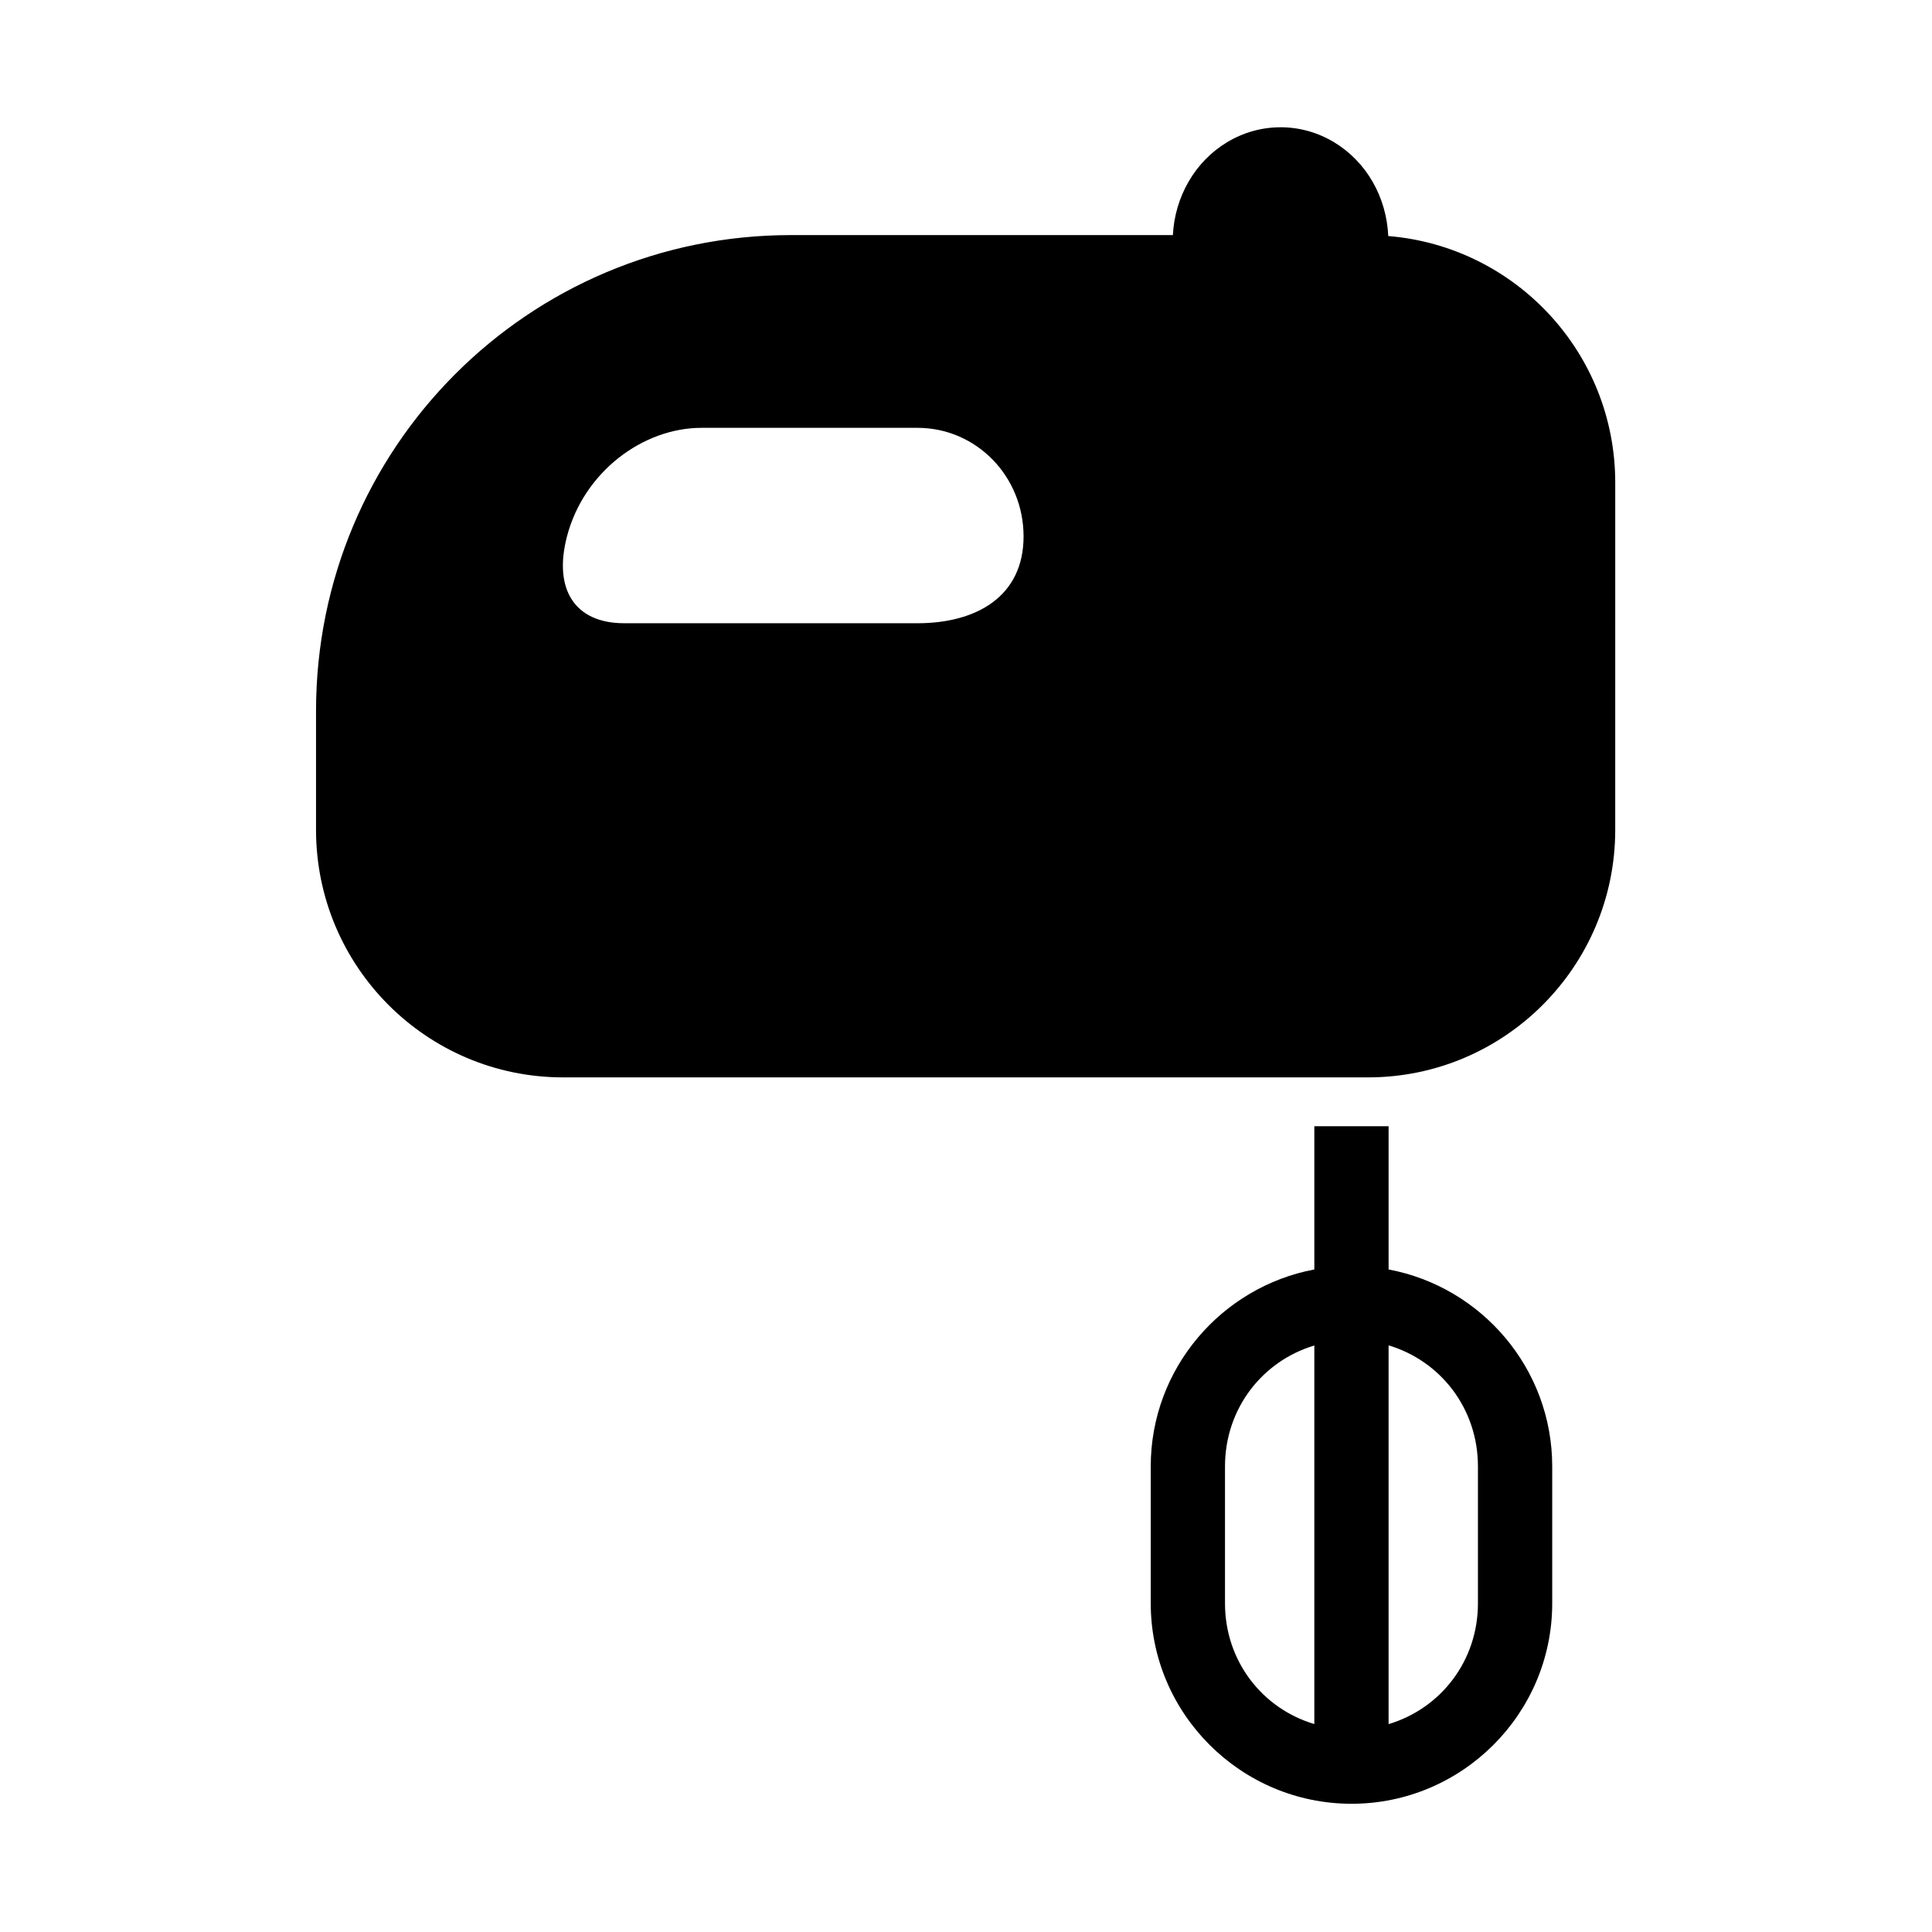
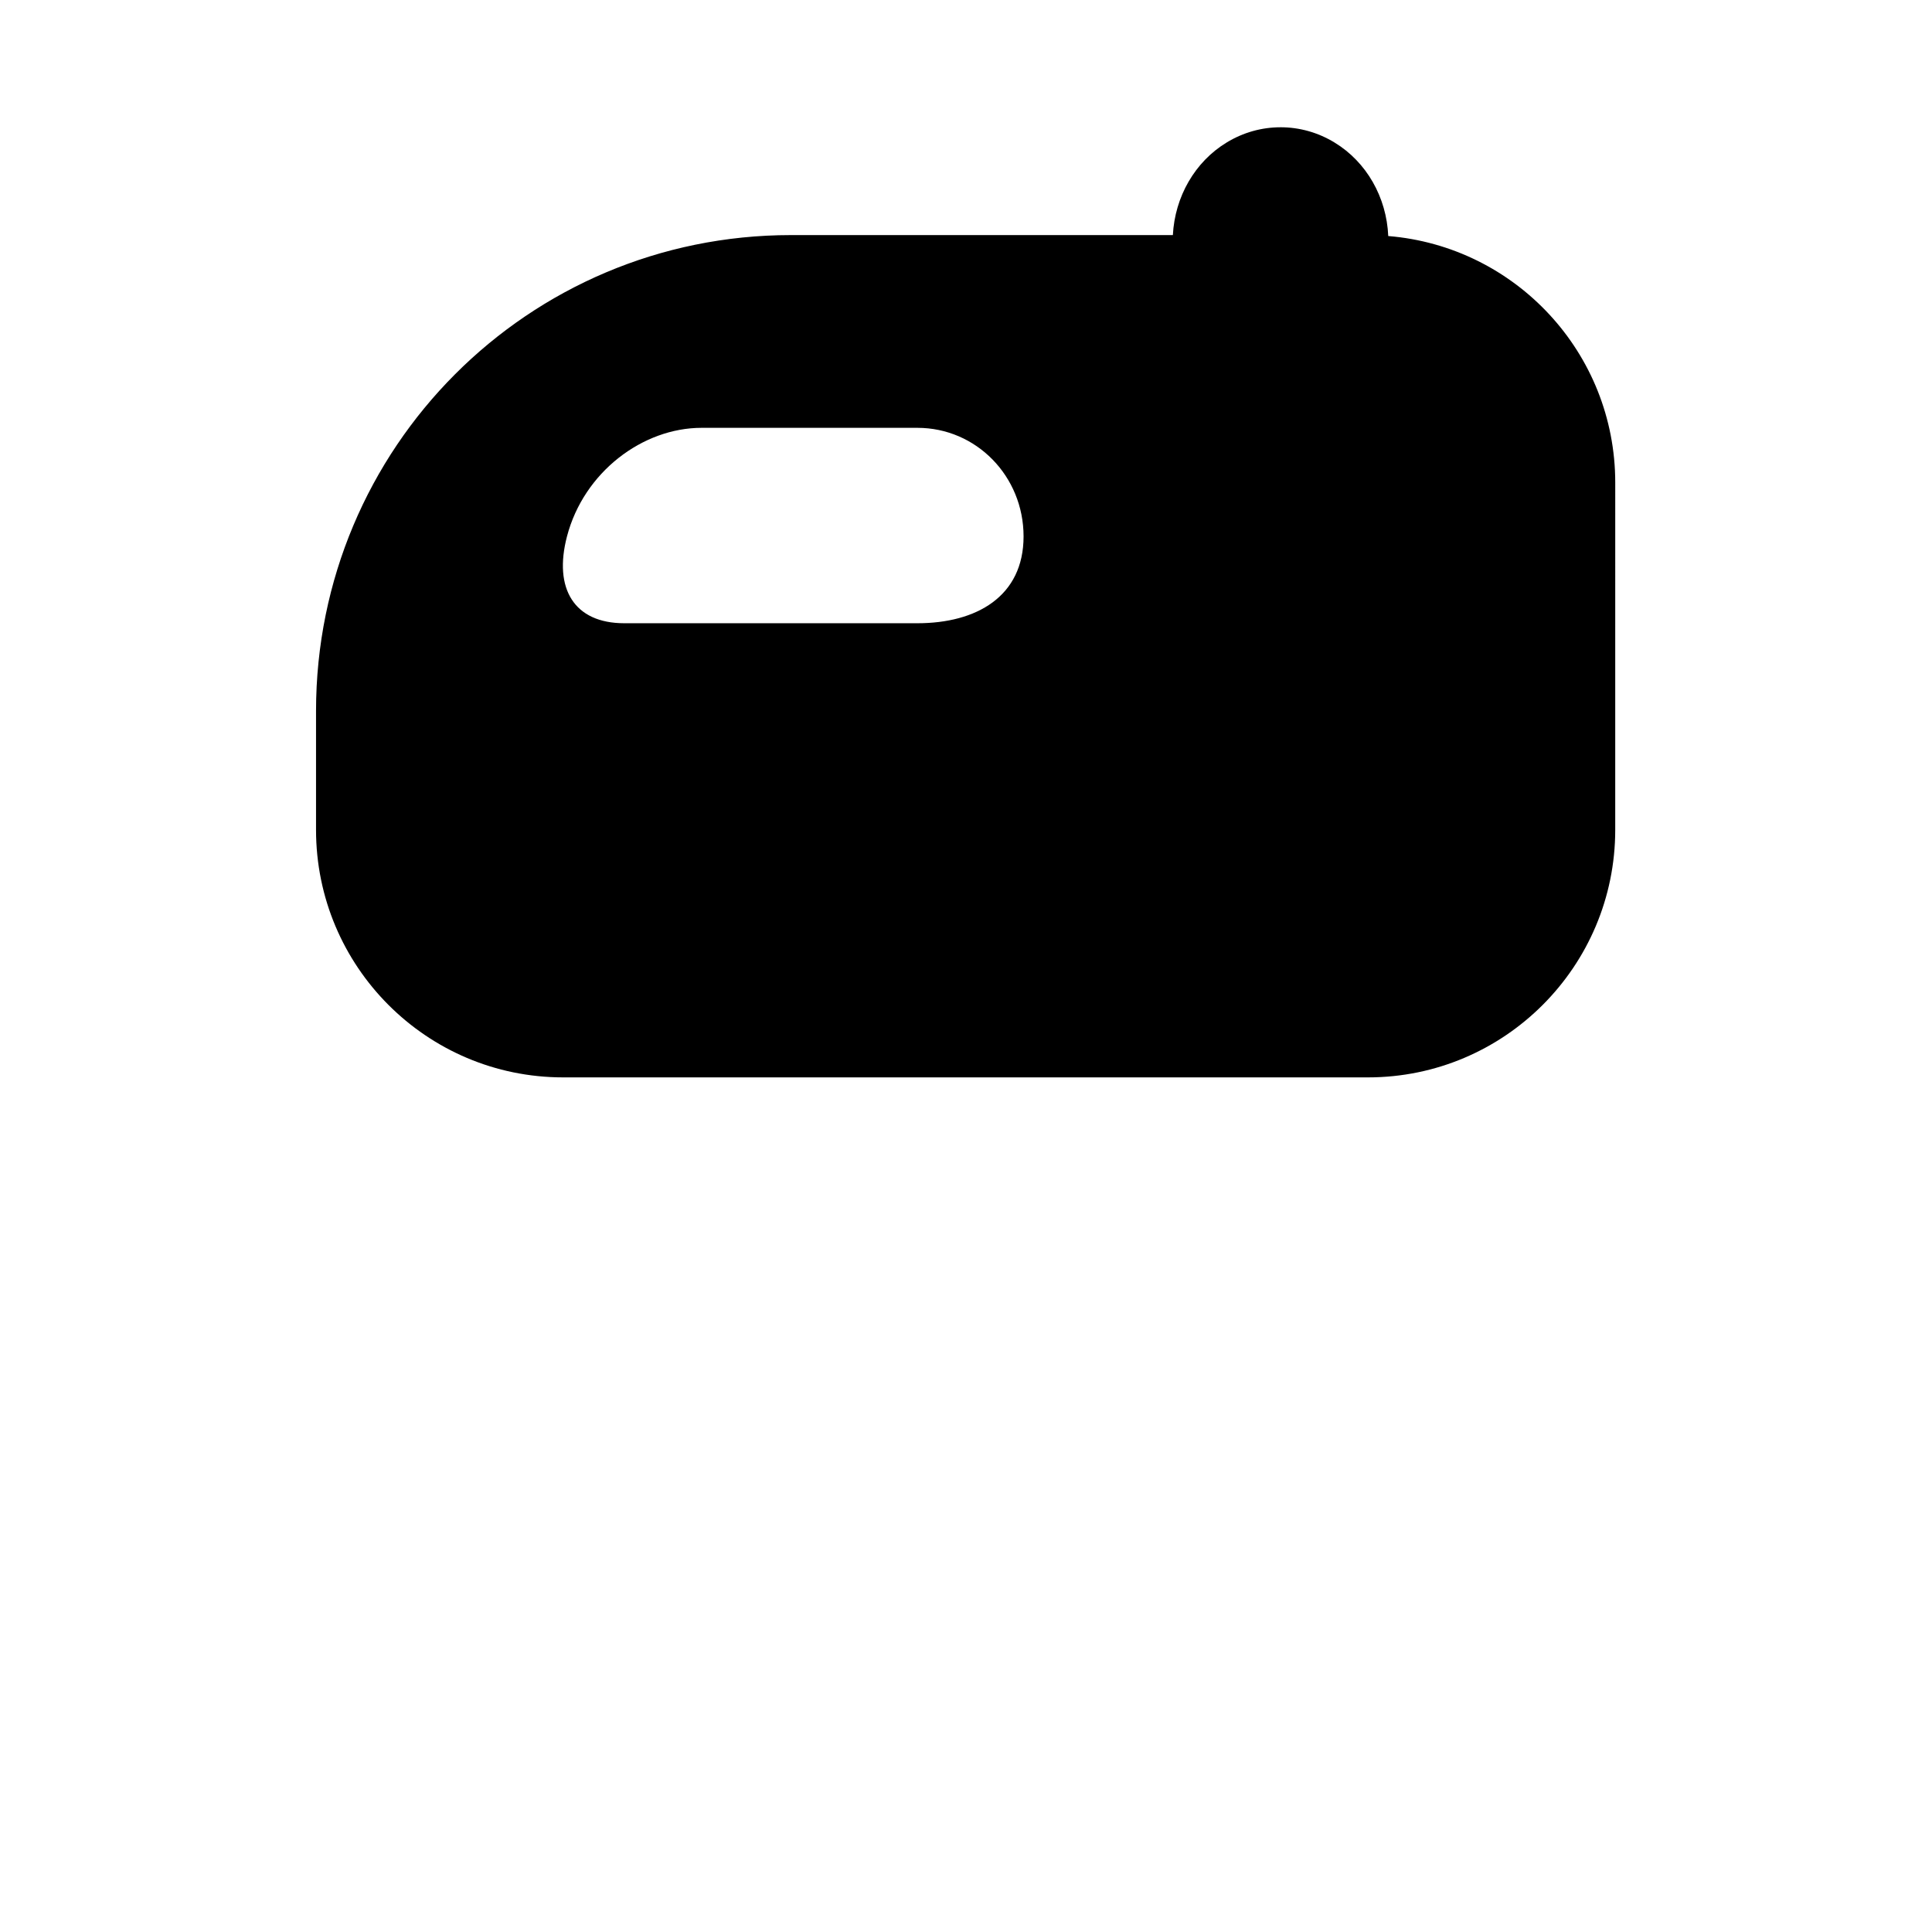
<svg xmlns="http://www.w3.org/2000/svg" fill="#000000" width="800px" height="800px" version="1.1" viewBox="144 144 512 512">
  <g fill-rule="evenodd">
    <path d="m329.92 257.38h57.207c15.602 0 28.129 12.832 28.129 28.773 0 15.953-12.527 23.012-28.129 23.012h-77.699c-13.301 0-18.781-9.191-15.172-23.012 4.469-17.086 20.098-28.773 35.664-28.773zm153.45-79.652c-4.965 0-9.887 1.344-14.324 4.055-8.398 5.106-13.699 14.371-14.223 24.52l-101.2-0.004c-69.625 0-125.87 56.359-125.87 126.13v31.484c0 36.211 29.301 65.605 65.488 65.605h213.3c36.145 0 65.512-29.391 65.512-65.605l0.004-92.02c0-34.398-26.477-62.59-60.156-65.34-0.438-10.262-5.738-19.613-14.223-24.777-4.434-2.707-9.367-4.051-14.316-4.051z" />
-     <path d="m492.31 500.57v100.32c-13.82-4.102-23.672-16.73-23.672-31.98v-36.297c0.004-15.281 9.852-27.902 23.672-32.043zm19.68-0.035c13.82 4.141 23.68 16.793 23.68 32.07v36.297c0 15.25-9.863 27.879-23.68 32.008zm-19.68-58.078v37.965c-24.602 4.637-43.352 26.258-43.352 52.184v36.297c0 29.27 23.93 53.117 53.215 53.117 29.301 0 53.18-23.848 53.18-53.117v-36.297c0-25.922-18.719-47.555-43.359-52.184v-37.965z" />
  </g>
</svg>